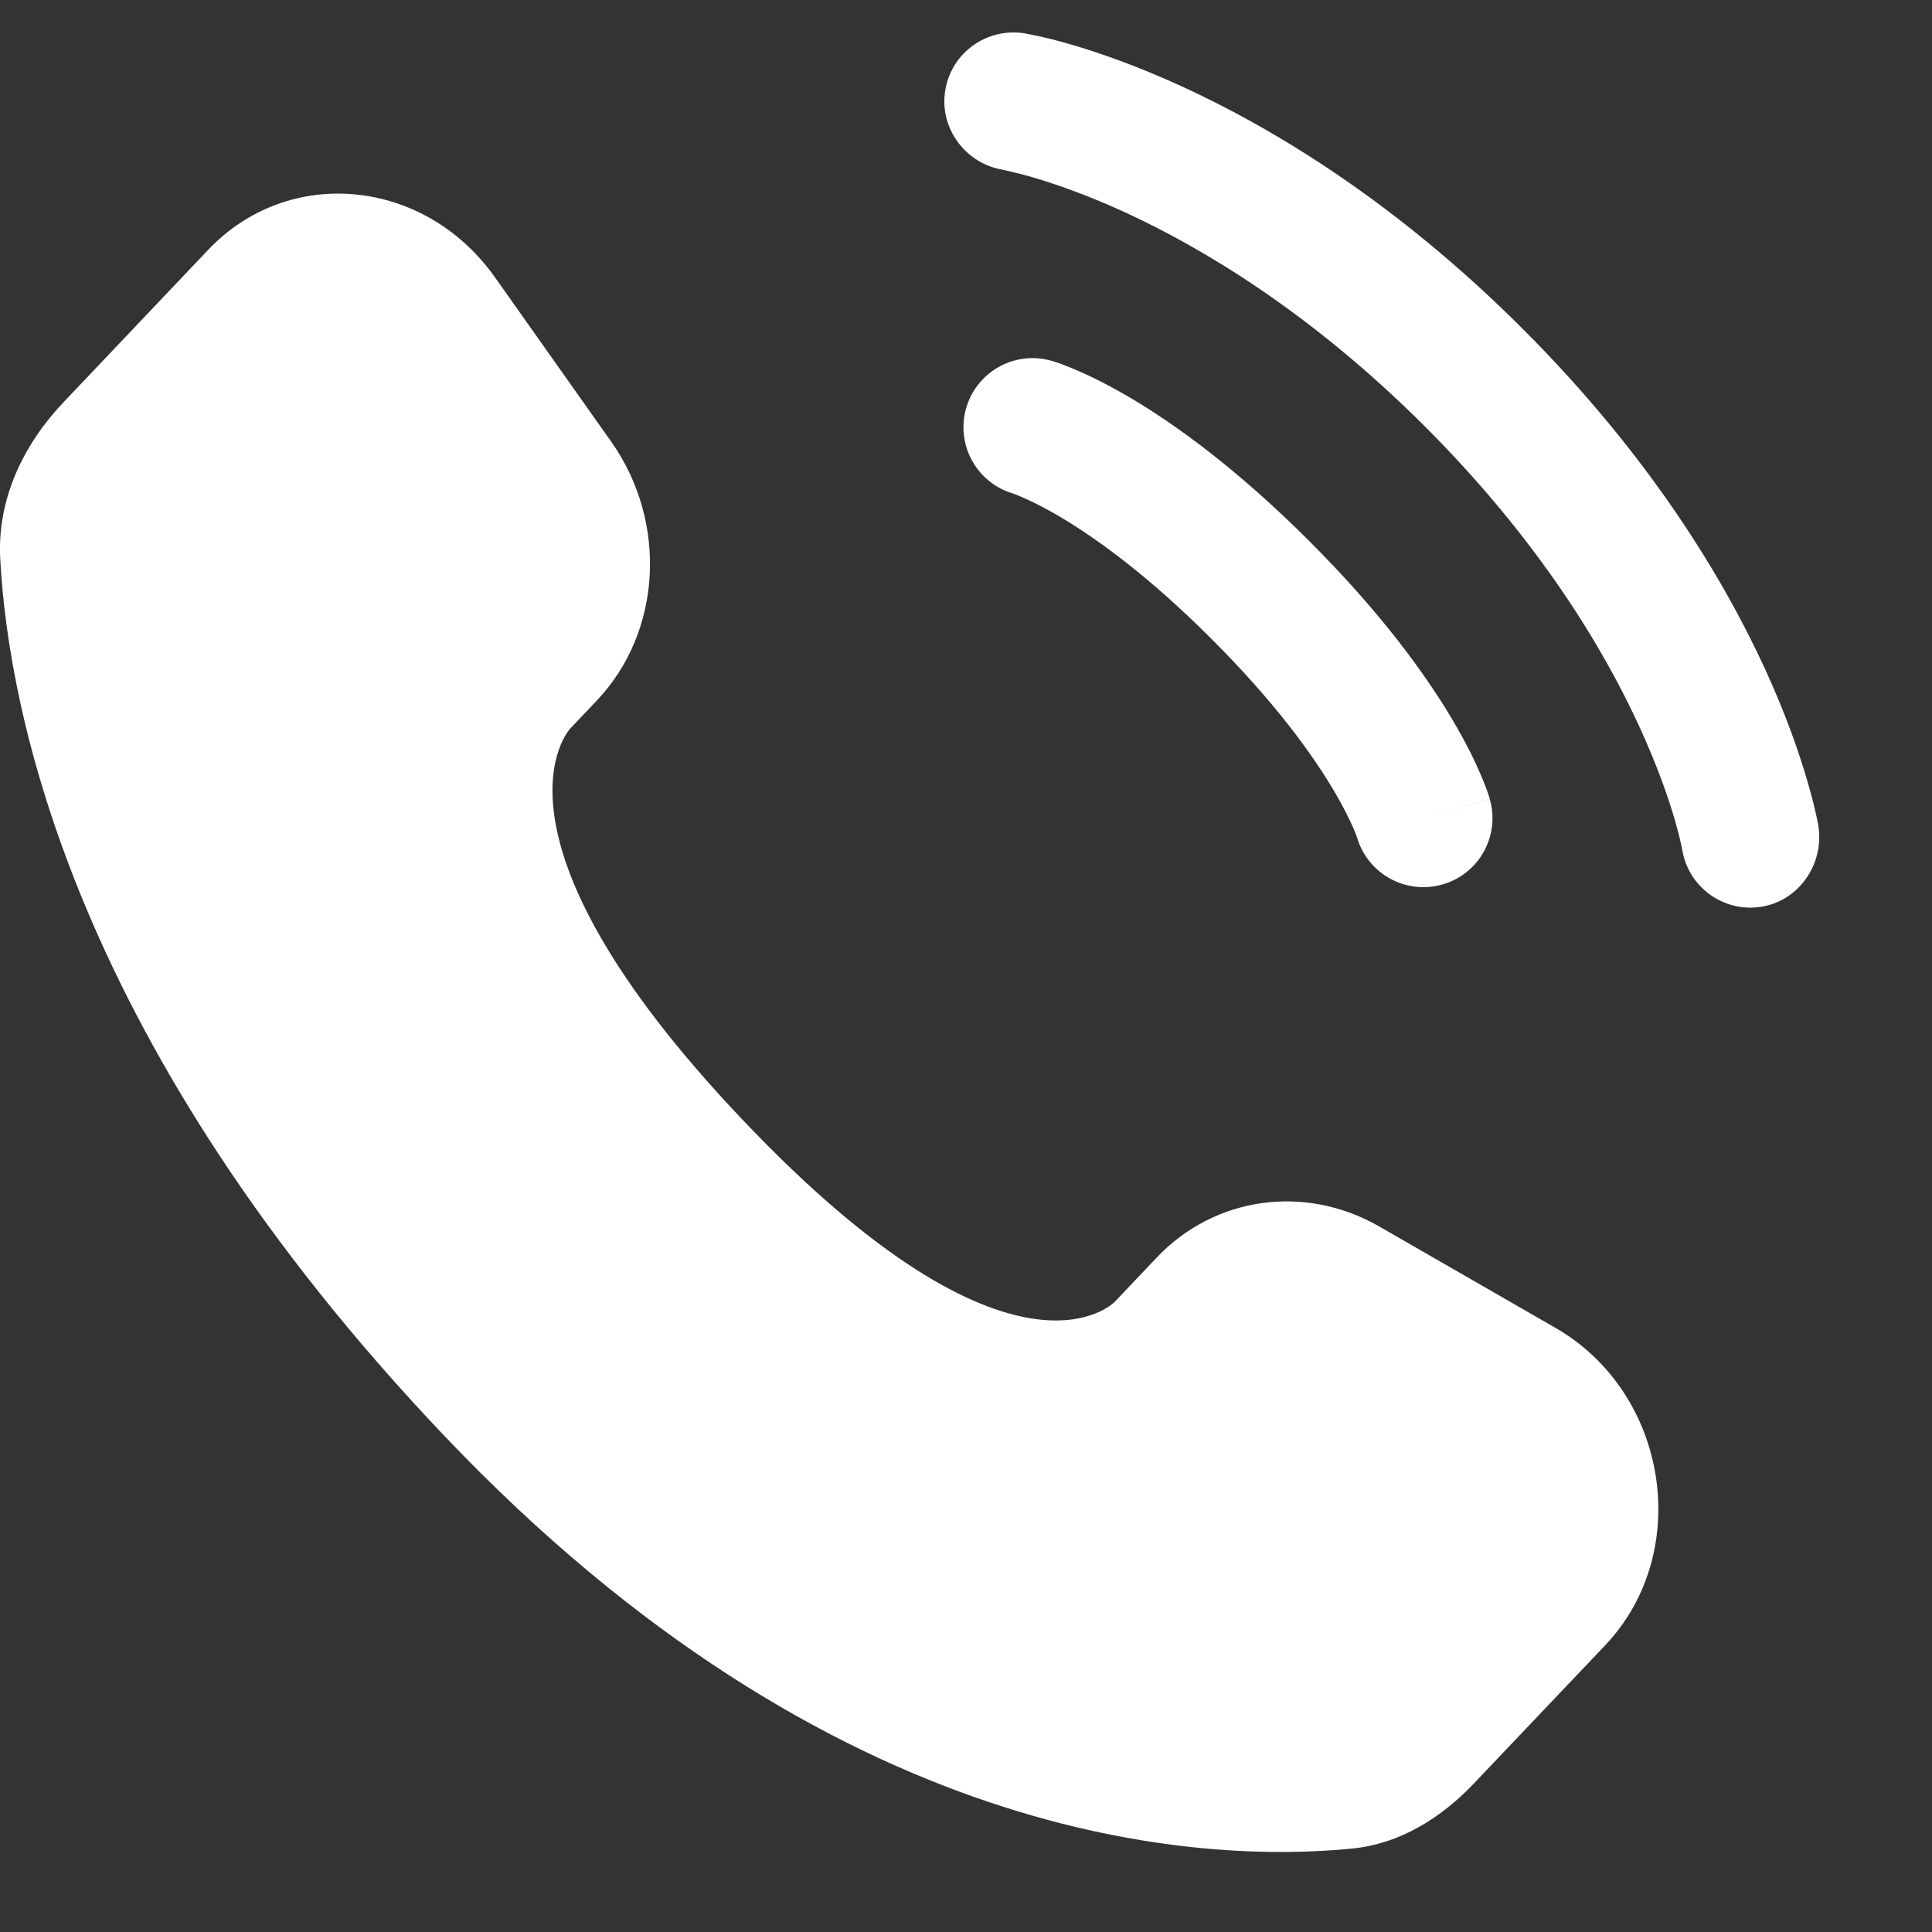
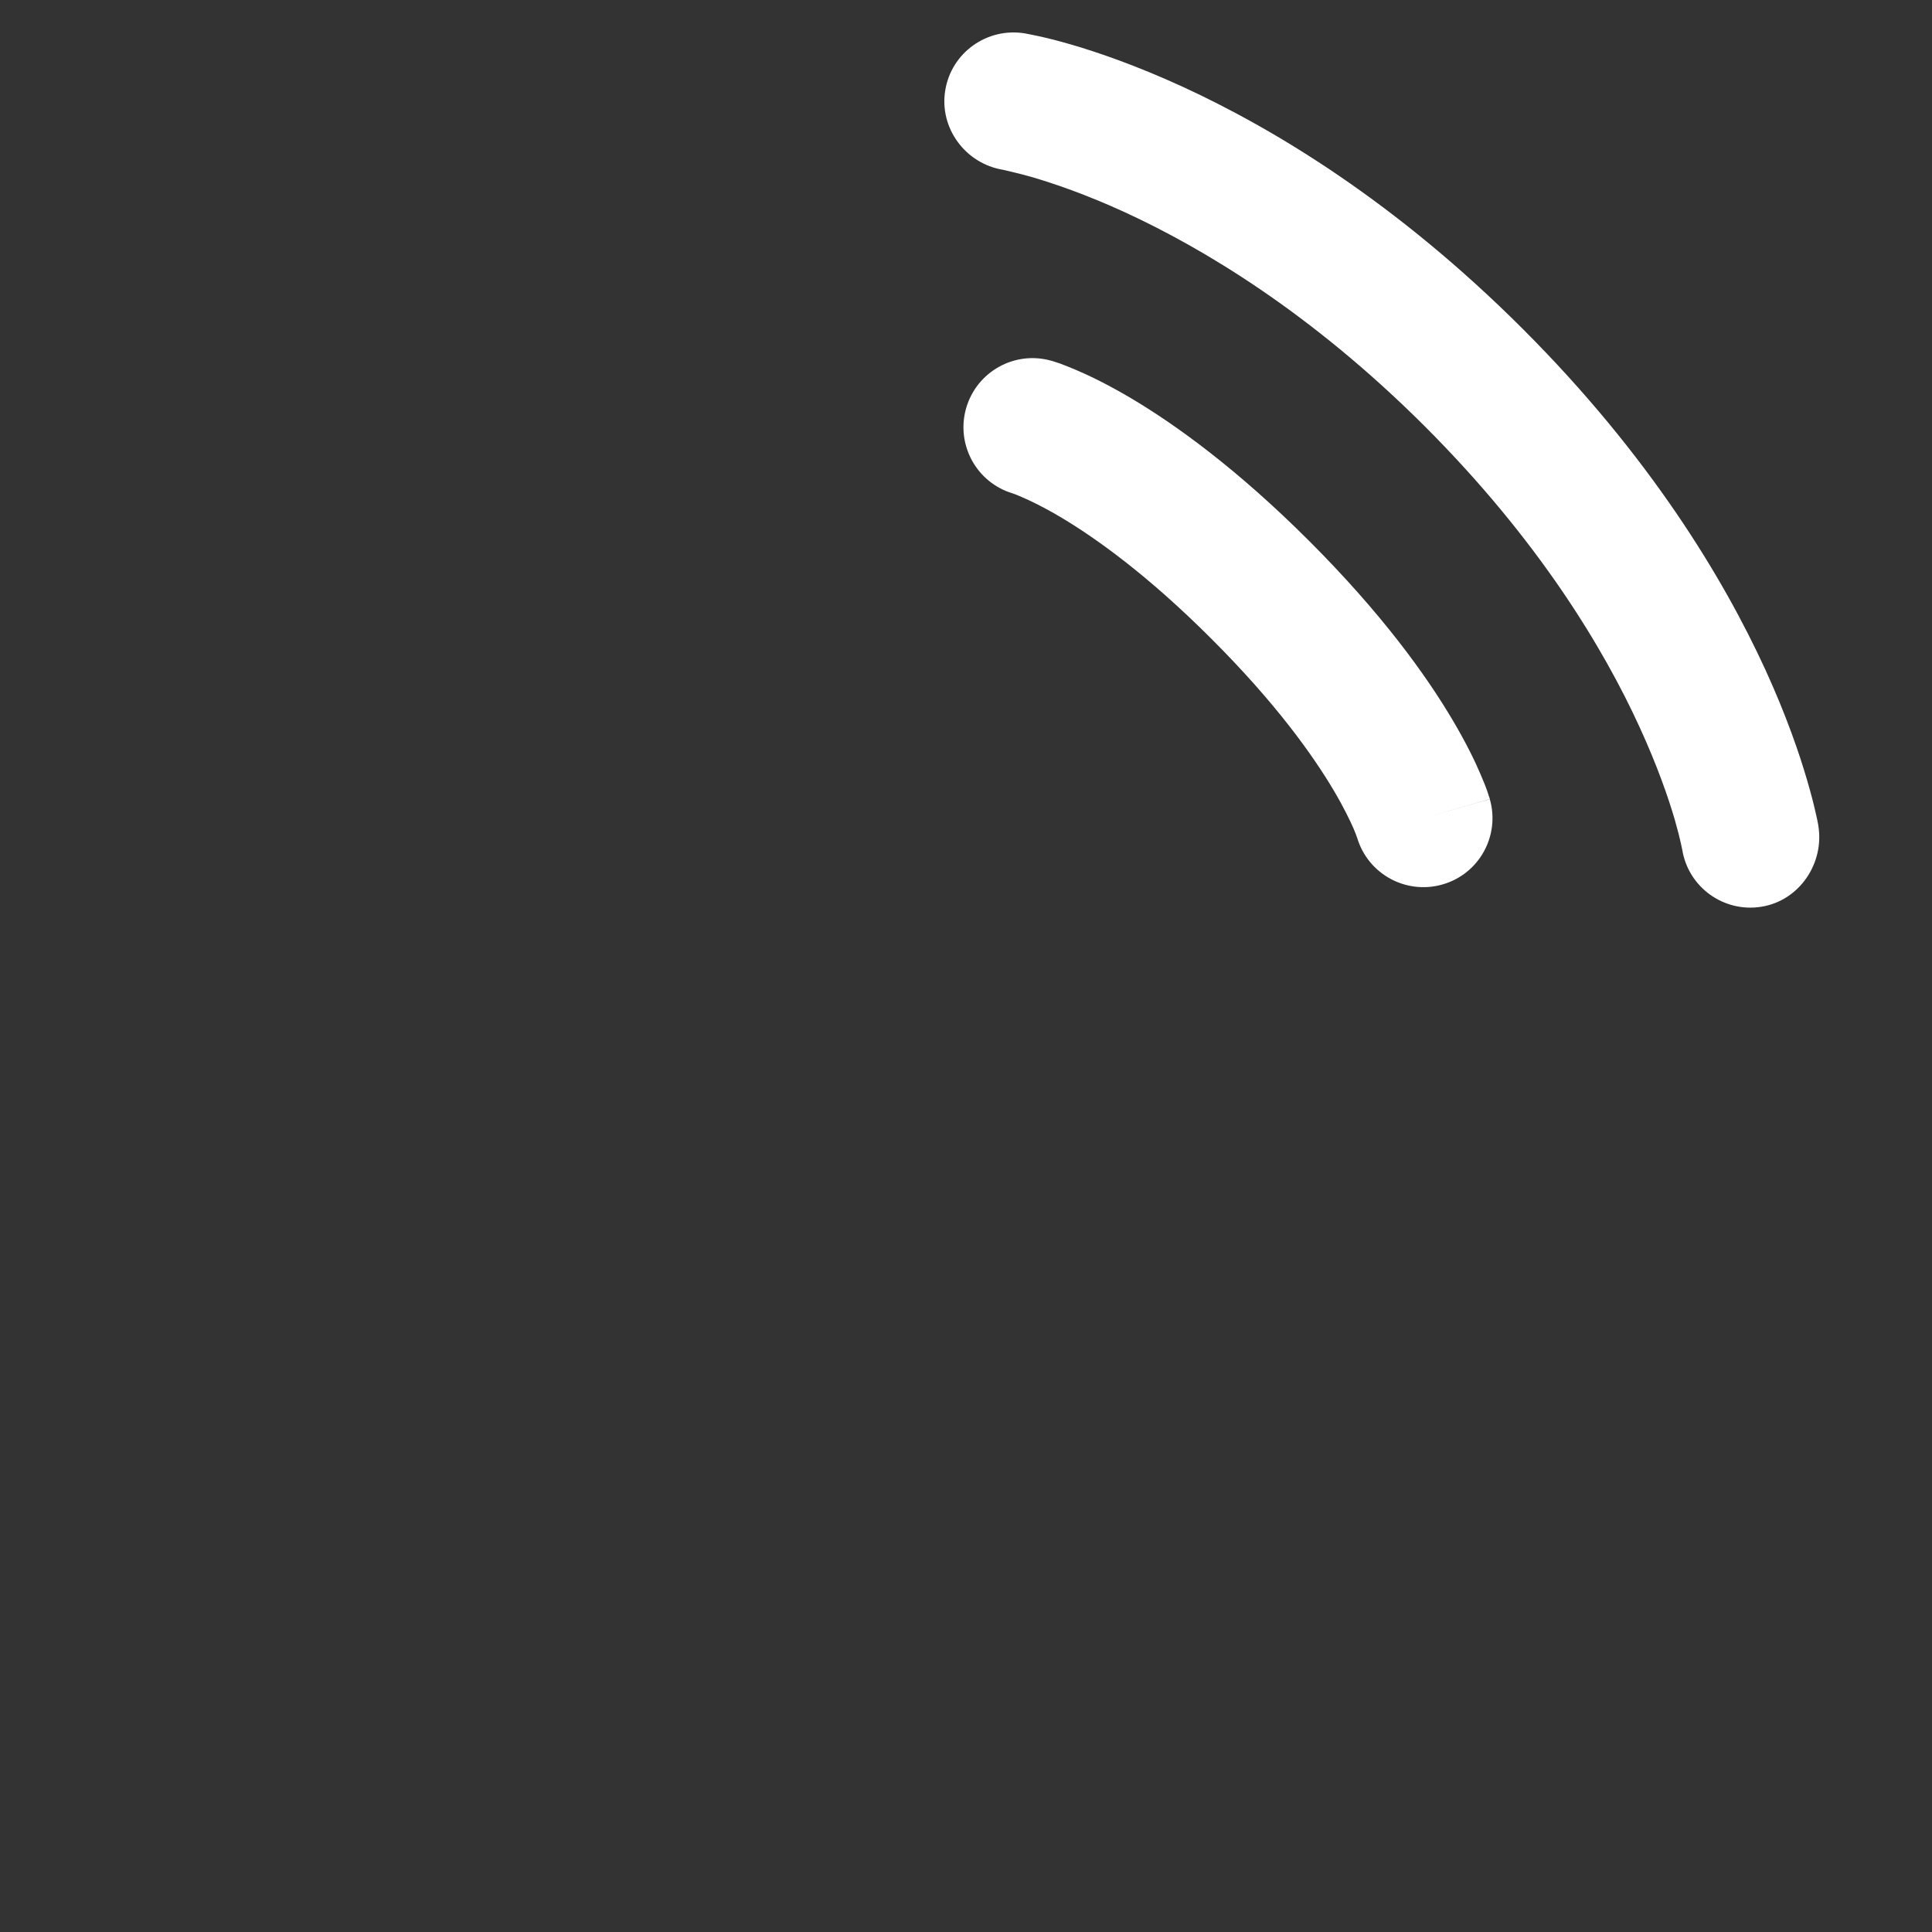
<svg xmlns="http://www.w3.org/2000/svg" width="16" height="16" viewBox="0 0 16 16" fill="none">
  <rect x="0" y="0" width="16" height="16" fill="#333333" stroke="none" />
-   <path d="M9.58 10.414L9.233 10.78C9.233 10.78 8.407 11.65 6.152 9.276C3.897 6.902 4.723 6.033 4.723 6.033L4.942 5.802C5.481 5.235 5.532 4.324 5.062 3.658L4.1 2.298C3.518 1.474 2.393 1.365 1.725 2.068L0.528 3.329C0.197 3.677 -0.025 4.129 0.002 4.629C0.071 5.911 0.619 8.668 3.674 11.885C6.914 15.296 9.954 15.432 11.198 15.309C11.591 15.27 11.933 15.058 12.208 14.768L13.292 13.627C14.024 12.857 13.818 11.536 12.882 10.997L11.424 10.158C10.809 9.804 10.06 9.908 9.58 10.414Z" fill="white" />
  <path d="M7.828 0.749C7.878 0.437 8.173 0.226 8.485 0.276C8.504 0.28 8.566 0.291 8.599 0.299C8.664 0.313 8.755 0.335 8.868 0.368C9.095 0.434 9.411 0.543 9.791 0.717C10.551 1.066 11.562 1.675 12.612 2.725C13.662 3.775 14.271 4.786 14.62 5.546C14.794 5.926 14.902 6.242 14.968 6.469C15.001 6.582 15.024 6.673 15.038 6.738C15.046 6.77 15.051 6.797 15.055 6.816L15.059 6.84C15.109 7.152 14.9 7.459 14.588 7.509C14.277 7.56 13.983 7.349 13.932 7.039C13.93 7.03 13.926 7.008 13.921 6.987C13.912 6.944 13.895 6.877 13.87 6.789C13.818 6.611 13.728 6.348 13.579 6.023C13.282 5.374 12.747 4.479 11.803 3.534C10.858 2.59 9.962 2.055 9.314 1.757C8.989 1.608 8.725 1.519 8.548 1.467C8.459 1.441 8.348 1.416 8.306 1.406C7.995 1.355 7.777 1.06 7.828 0.749Z" fill="white" />
  <path fill-rule="evenodd" clip-rule="evenodd" d="M8.001 3.381C8.088 3.077 8.404 2.901 8.708 2.988L8.551 3.538C8.708 2.988 8.708 2.988 8.708 2.988L8.709 2.988L8.71 2.989L8.713 2.989L8.719 2.991L8.734 2.996C8.745 3 8.76 3.004 8.777 3.01C8.811 3.023 8.857 3.04 8.912 3.064C9.023 3.111 9.175 3.185 9.362 3.295C9.735 3.516 10.245 3.883 10.844 4.482C11.443 5.081 11.81 5.591 12.031 5.965C12.141 6.151 12.215 6.303 12.262 6.414C12.286 6.47 12.304 6.515 12.316 6.549C12.322 6.566 12.327 6.581 12.33 6.592L12.335 6.607L12.337 6.613L12.338 6.616L12.338 6.617C12.338 6.617 12.338 6.618 11.788 6.775L12.338 6.618C12.425 6.922 12.249 7.239 11.945 7.325C11.644 7.411 11.33 7.239 11.24 6.94L11.237 6.932C11.233 6.92 11.225 6.898 11.211 6.865C11.182 6.799 11.131 6.691 11.046 6.547C10.876 6.26 10.569 5.826 10.034 5.292C9.501 4.758 9.066 4.45 8.779 4.28C8.635 4.195 8.527 4.144 8.461 4.116C8.428 4.101 8.406 4.093 8.394 4.089L8.386 4.086C8.087 3.996 7.915 3.682 8.001 3.381Z" fill="white" />
</svg>